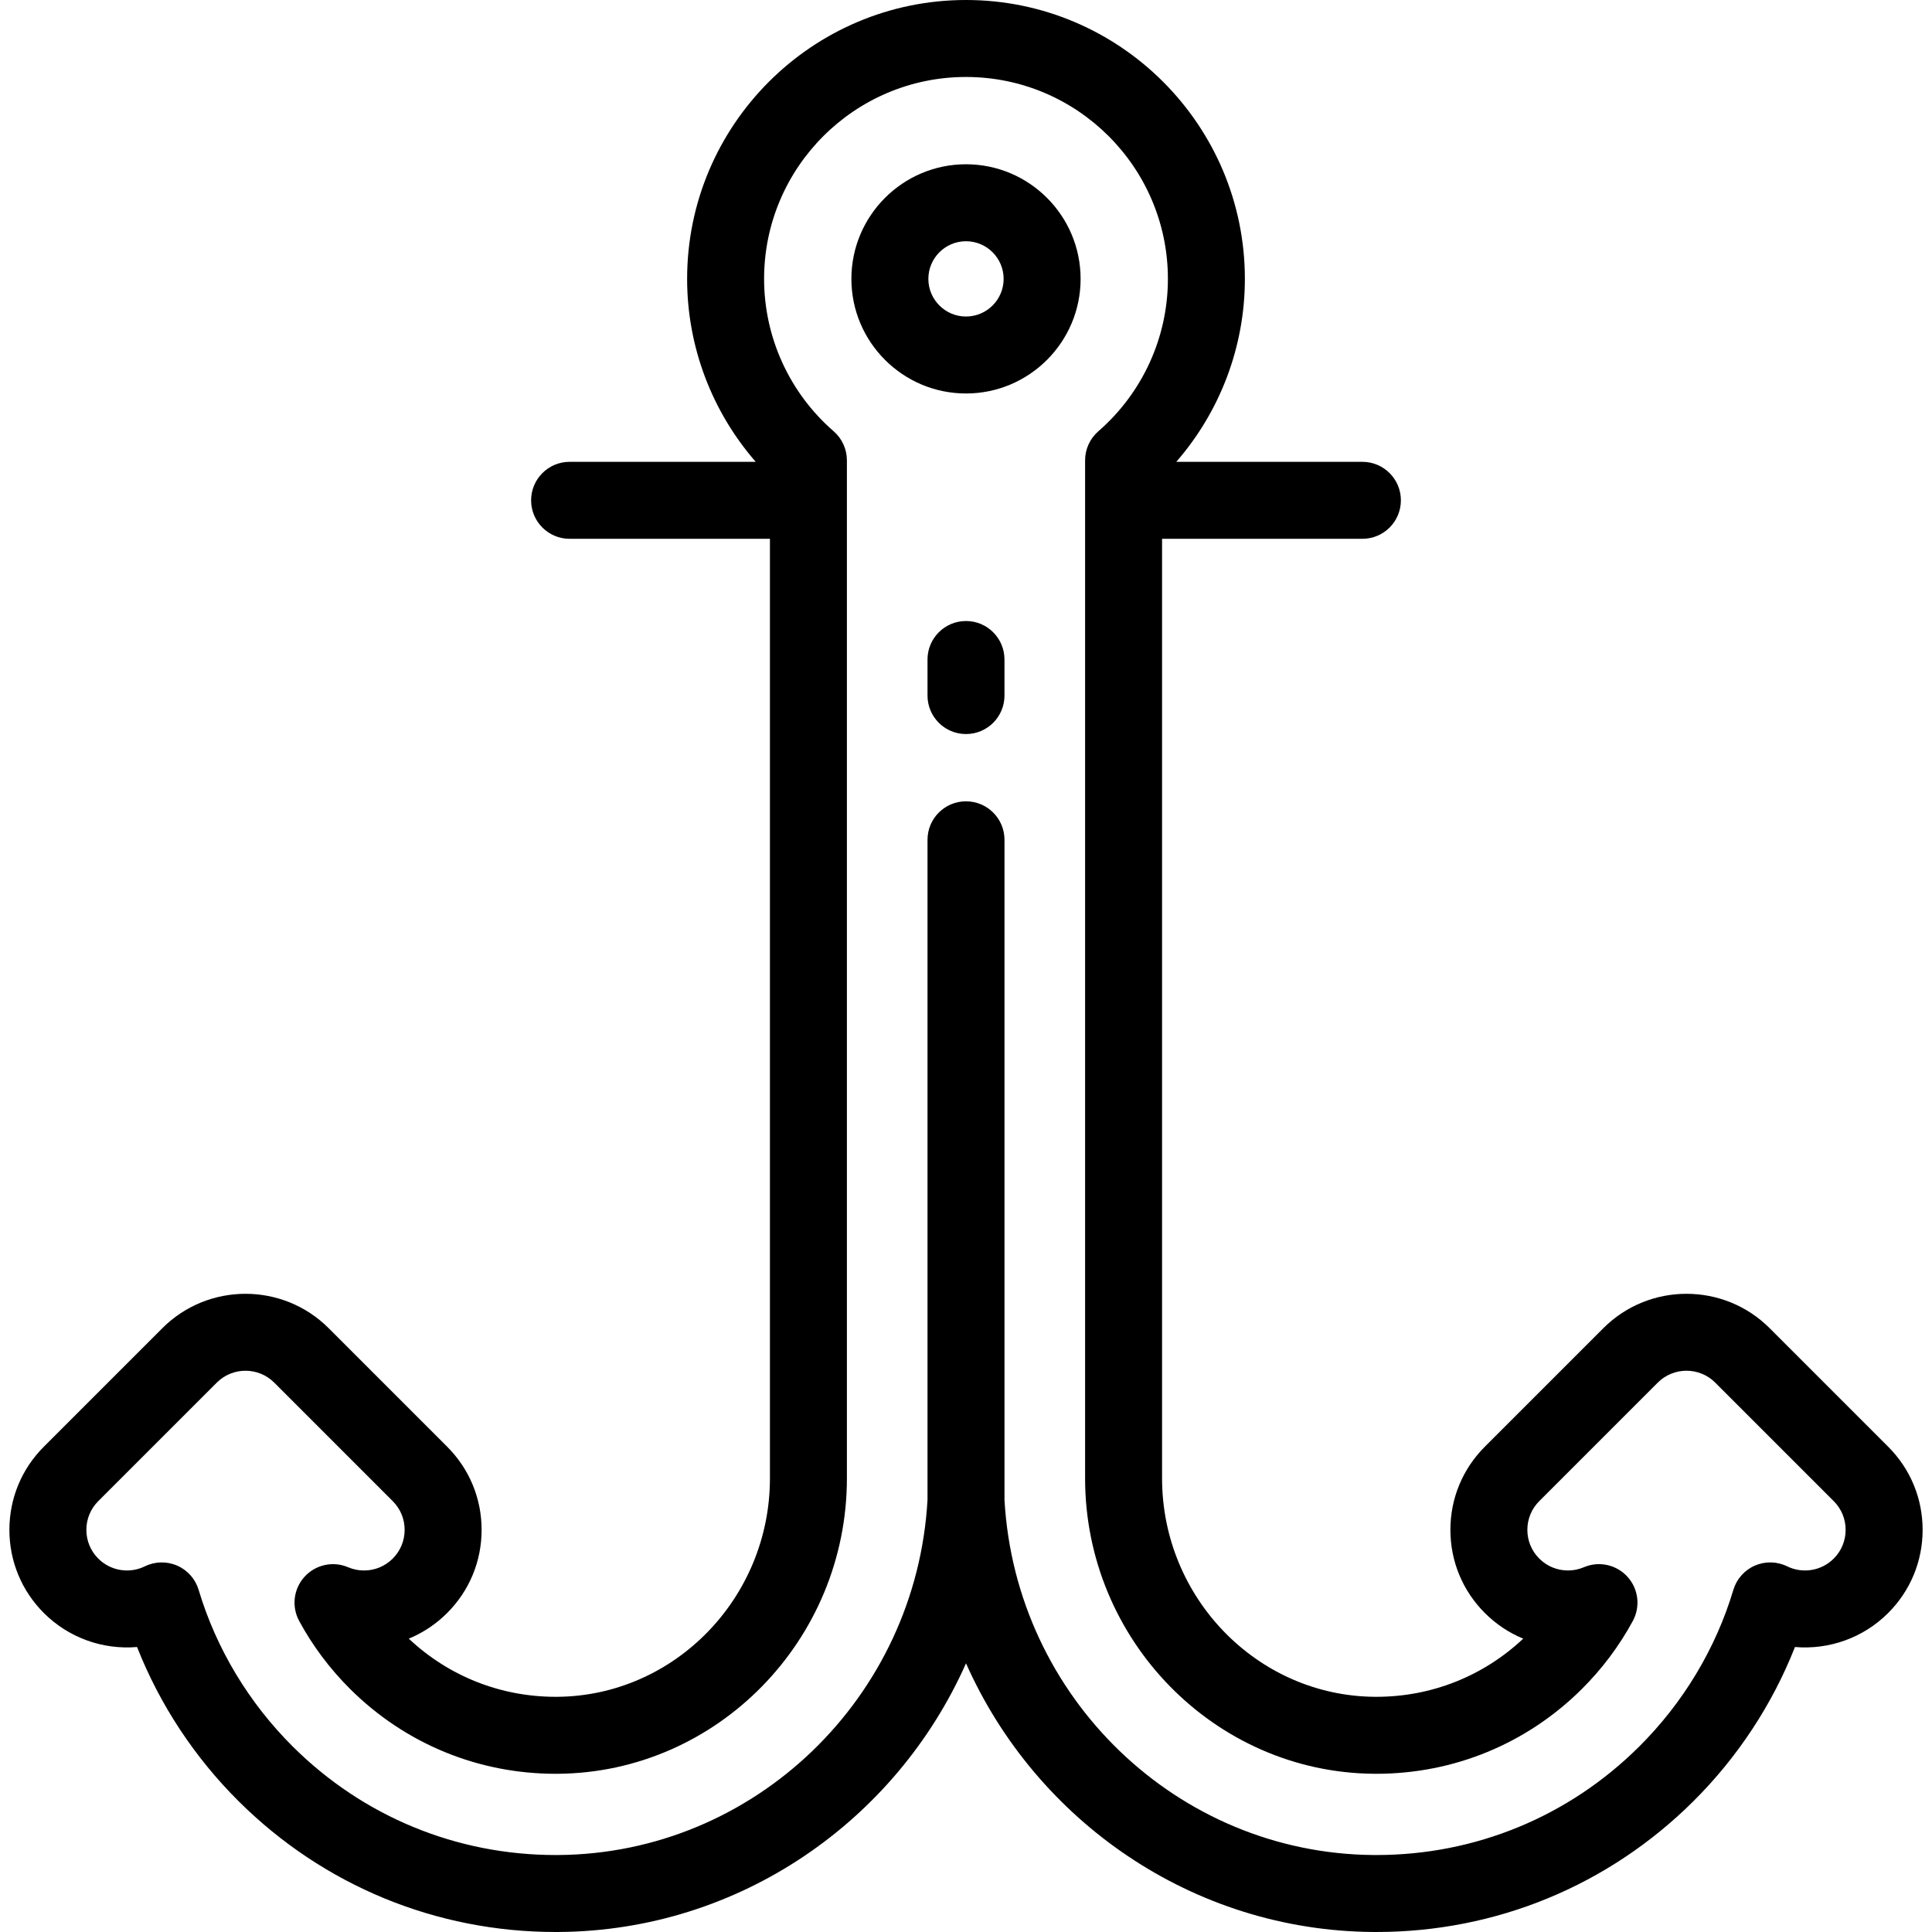
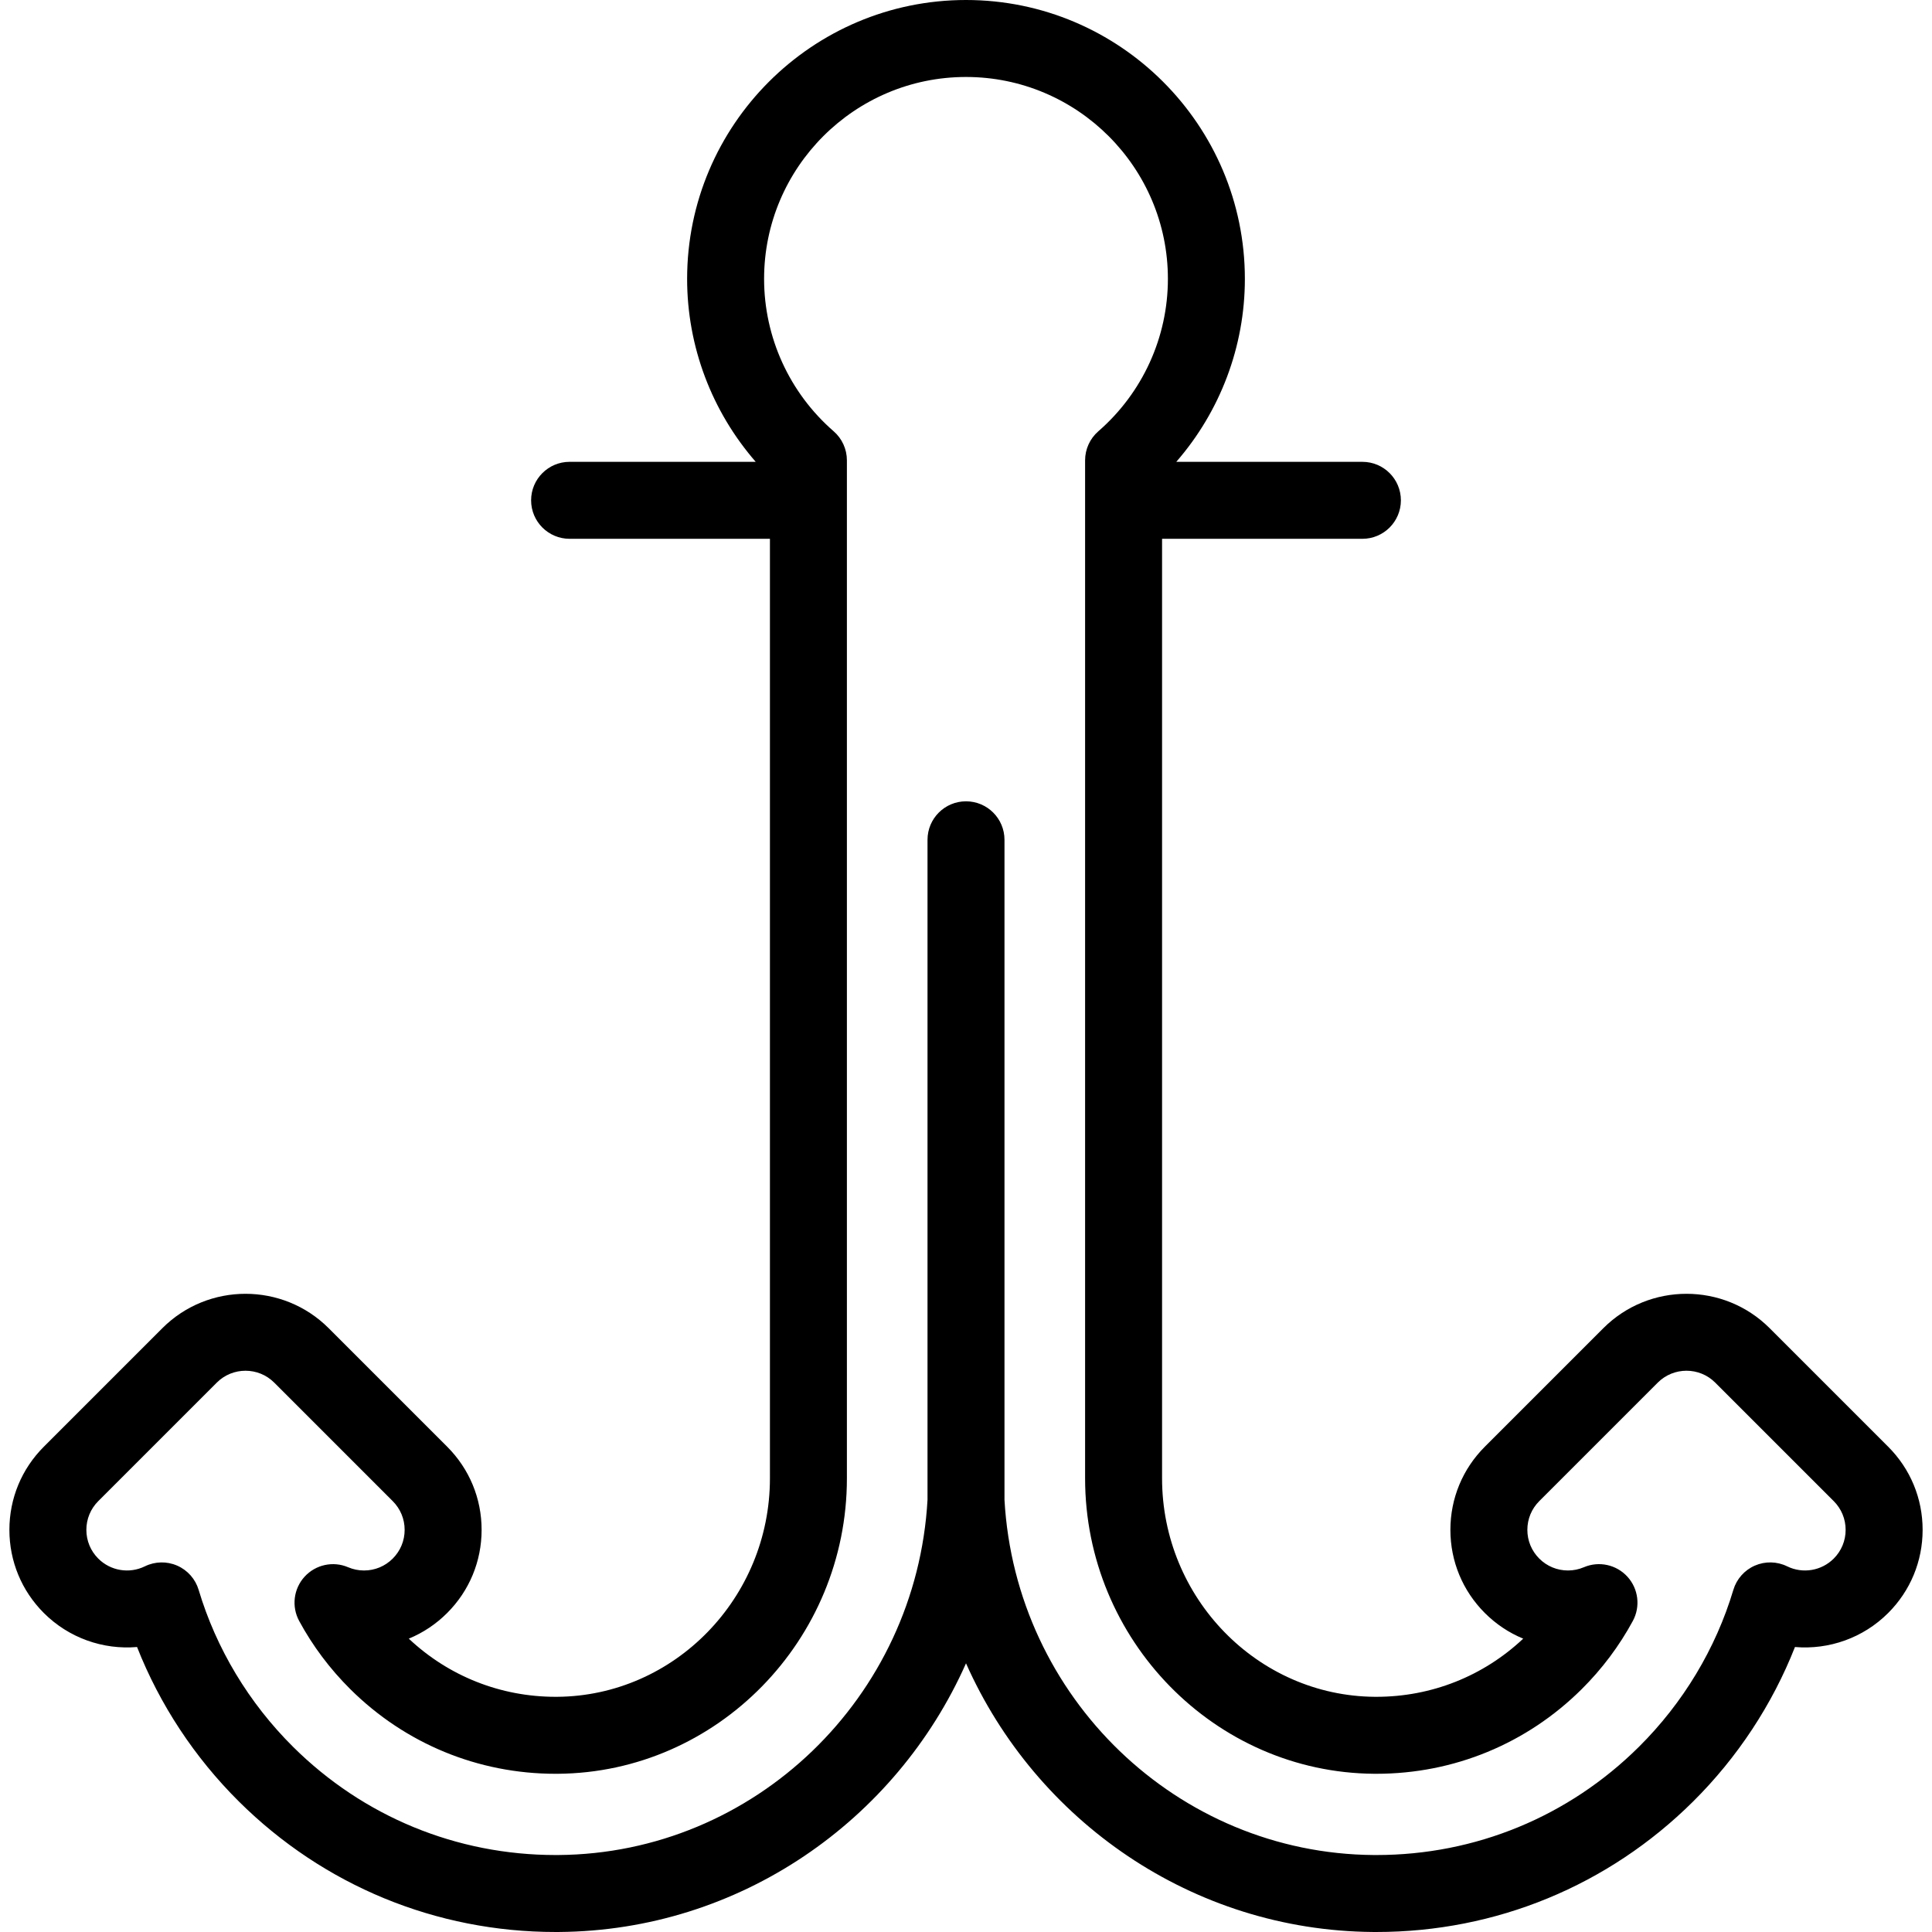
<svg xmlns="http://www.w3.org/2000/svg" fill="#000000" height="800px" width="800px" version="1.1" id="Layer_1" viewBox="0 0 512 512" xml:space="preserve">
  <g>
    <g>
-       <path d="M255.999,43.533c-16.747,0-30.372,13.625-30.372,30.373s13.625,30.372,30.372,30.372s30.372-13.625,30.372-30.372    S272.746,43.533,255.999,43.533z M255.999,83.88c-5.5,0-9.974-4.474-9.974-9.974s4.474-9.975,9.974-9.975    c5.499,0,9.974,4.474,9.974,9.975S261.499,83.88,255.999,83.88z" />
-     </g>
+       </g>
  </g>
  <g>
    <g>
      <path d="M500.384,383.391l-31.408-31.408c-12.151-12.149-31.921-12.15-44.073,0l-31.407,31.407    c-5.886,5.886-9.127,13.712-9.127,22.035c0,8.324,3.242,16.149,9.127,22.035c2.96,2.961,6.412,5.252,10.171,6.799    c-10.573,9.95-24.327,15.411-38.903,15.412l-0.437-0.001c-31.082-0.231-56.368-26.208-56.368-57.907V142.789h53.092    c5.632,0,10.199-4.566,10.199-10.199c0-5.633-4.567-10.199-10.199-10.199h-49.326c11.64-13.373,18.179-30.551,18.179-48.485    C329.904,33.154,296.751,0,255.999,0s-73.905,33.154-73.905,73.905c0,17.934,6.54,35.111,18.179,48.485h-49.325    c-5.632,0-10.199,4.566-10.199,10.199c0,5.633,4.567,10.199,10.199,10.199h53.091v248.976c0,31.699-25.286,57.677-56.38,57.907    l-0.423,0.001c-14.576,0-28.329-5.461-38.903-15.412c3.758-1.547,7.209-3.838,10.171-6.799c5.886-5.886,9.127-13.712,9.127-22.035    c0-8.324-3.242-16.149-9.127-22.035l-31.408-31.408c-12.151-12.148-31.92-12.149-44.072,0l-31.408,31.408    c-5.886,5.886-9.127,13.712-9.127,22.035c0,8.324,3.242,16.149,9.128,22.036c6.637,6.636,15.73,9.782,24.703,9.013    c6.009,15.251,15.224,29.262,26.994,40.944c22.466,22.3,52.266,34.58,83.914,34.58l0.908-0.003    c47.823-0.355,89.305-29.406,107.867-71.198c18.563,41.791,60.045,70.842,107.869,71.198l0.906,0.003c0.002,0,0,0,0.002,0    c31.645,0,61.448-12.282,83.912-34.579c11.77-11.682,20.985-25.693,26.994-40.944c8.976,0.769,18.068-2.379,24.703-9.014    c5.886-5.886,9.127-13.712,9.127-22.035S506.27,389.277,500.384,383.391z M485.961,413.038c-3.254,3.253-8.213,4.08-12.347,2.056    c-2.693-1.319-5.826-1.386-8.573-0.186c-2.746,1.201-4.824,3.549-5.683,6.421c-4.665,15.595-13.323,29.984-25.04,41.613    c-18.62,18.481-43.318,28.659-69.545,28.659l-0.756-0.002c-51.947-0.385-94.869-41.715-97.818-94.133V222.555    c0-5.633-4.567-10.199-10.199-10.199s-10.199,4.566-10.199,10.199v174.912c-2.95,52.418-45.873,93.747-97.816,94.133l-0.758,0.002    c-26.227,0-50.926-10.178-69.544-28.658c-11.716-11.629-20.375-26.018-25.04-41.613c-0.859-2.871-2.937-5.22-5.683-6.421    c-2.746-1.2-5.882-1.134-8.573,0.186c-4.135,2.025-9.096,1.195-12.346-2.056c-2.034-2.033-3.154-4.737-3.154-7.612    s1.12-5.579,3.154-7.612l31.408-31.407c4.197-4.197,11.027-4.196,15.224,0l31.407,31.408c2.034,2.034,3.154,4.737,3.154,7.612    c0,2.875-1.12,5.579-3.154,7.612c-2.033,2.034-4.737,3.154-7.612,3.154c-1.456,0-2.877-0.291-4.222-0.863    c-3.986-1.698-8.617-0.687-11.537,2.519c-2.918,3.207-3.491,7.908-1.426,11.722c3.593,6.635,8.158,12.722,13.568,18.092    c14.557,14.45,33.873,22.409,54.385,22.409l0.587-0.002c42.245-0.313,76.614-35.44,76.614-78.304V121.992    c0-2.953-1.28-5.76-3.508-7.697c-11.716-10.184-18.436-24.905-18.436-40.389c-0.001-29.503,24.002-53.507,53.506-53.507    s53.507,24.004,53.507,53.507c0,15.483-6.72,30.204-18.436,40.389c-2.229,1.937-3.508,4.745-3.508,7.697v269.773    c0,42.864,34.369,77.991,76.601,78.304l0.601,0.002c20.513,0,39.828-7.958,54.385-22.409c5.41-5.37,9.974-11.457,13.568-18.092    c2.064-3.814,1.492-8.515-1.426-11.722c-2.918-3.206-7.545-4.218-11.537-2.519c-1.344,0.572-2.766,0.863-4.222,0.863    c-2.875,0-5.579-1.12-7.612-3.154c-2.034-2.033-3.154-4.737-3.154-7.612c0-2.875,1.12-5.579,3.154-7.612l31.406-31.407    c4.199-4.198,11.029-4.197,15.225,0l31.408,31.407c2.034,2.034,3.154,4.737,3.154,7.612    C489.114,408.302,487.994,411.006,485.961,413.038z" />
    </g>
  </g>
  <g>
    <g>
-       <path d="M255.999,164.575c-5.632,0-10.199,4.566-10.199,10.199v9.557c0,5.633,4.567,10.199,10.199,10.199    s10.199-4.566,10.199-10.199v-9.557C266.198,169.142,261.631,164.575,255.999,164.575z" />
-     </g>
+       </g>
  </g>
</svg>